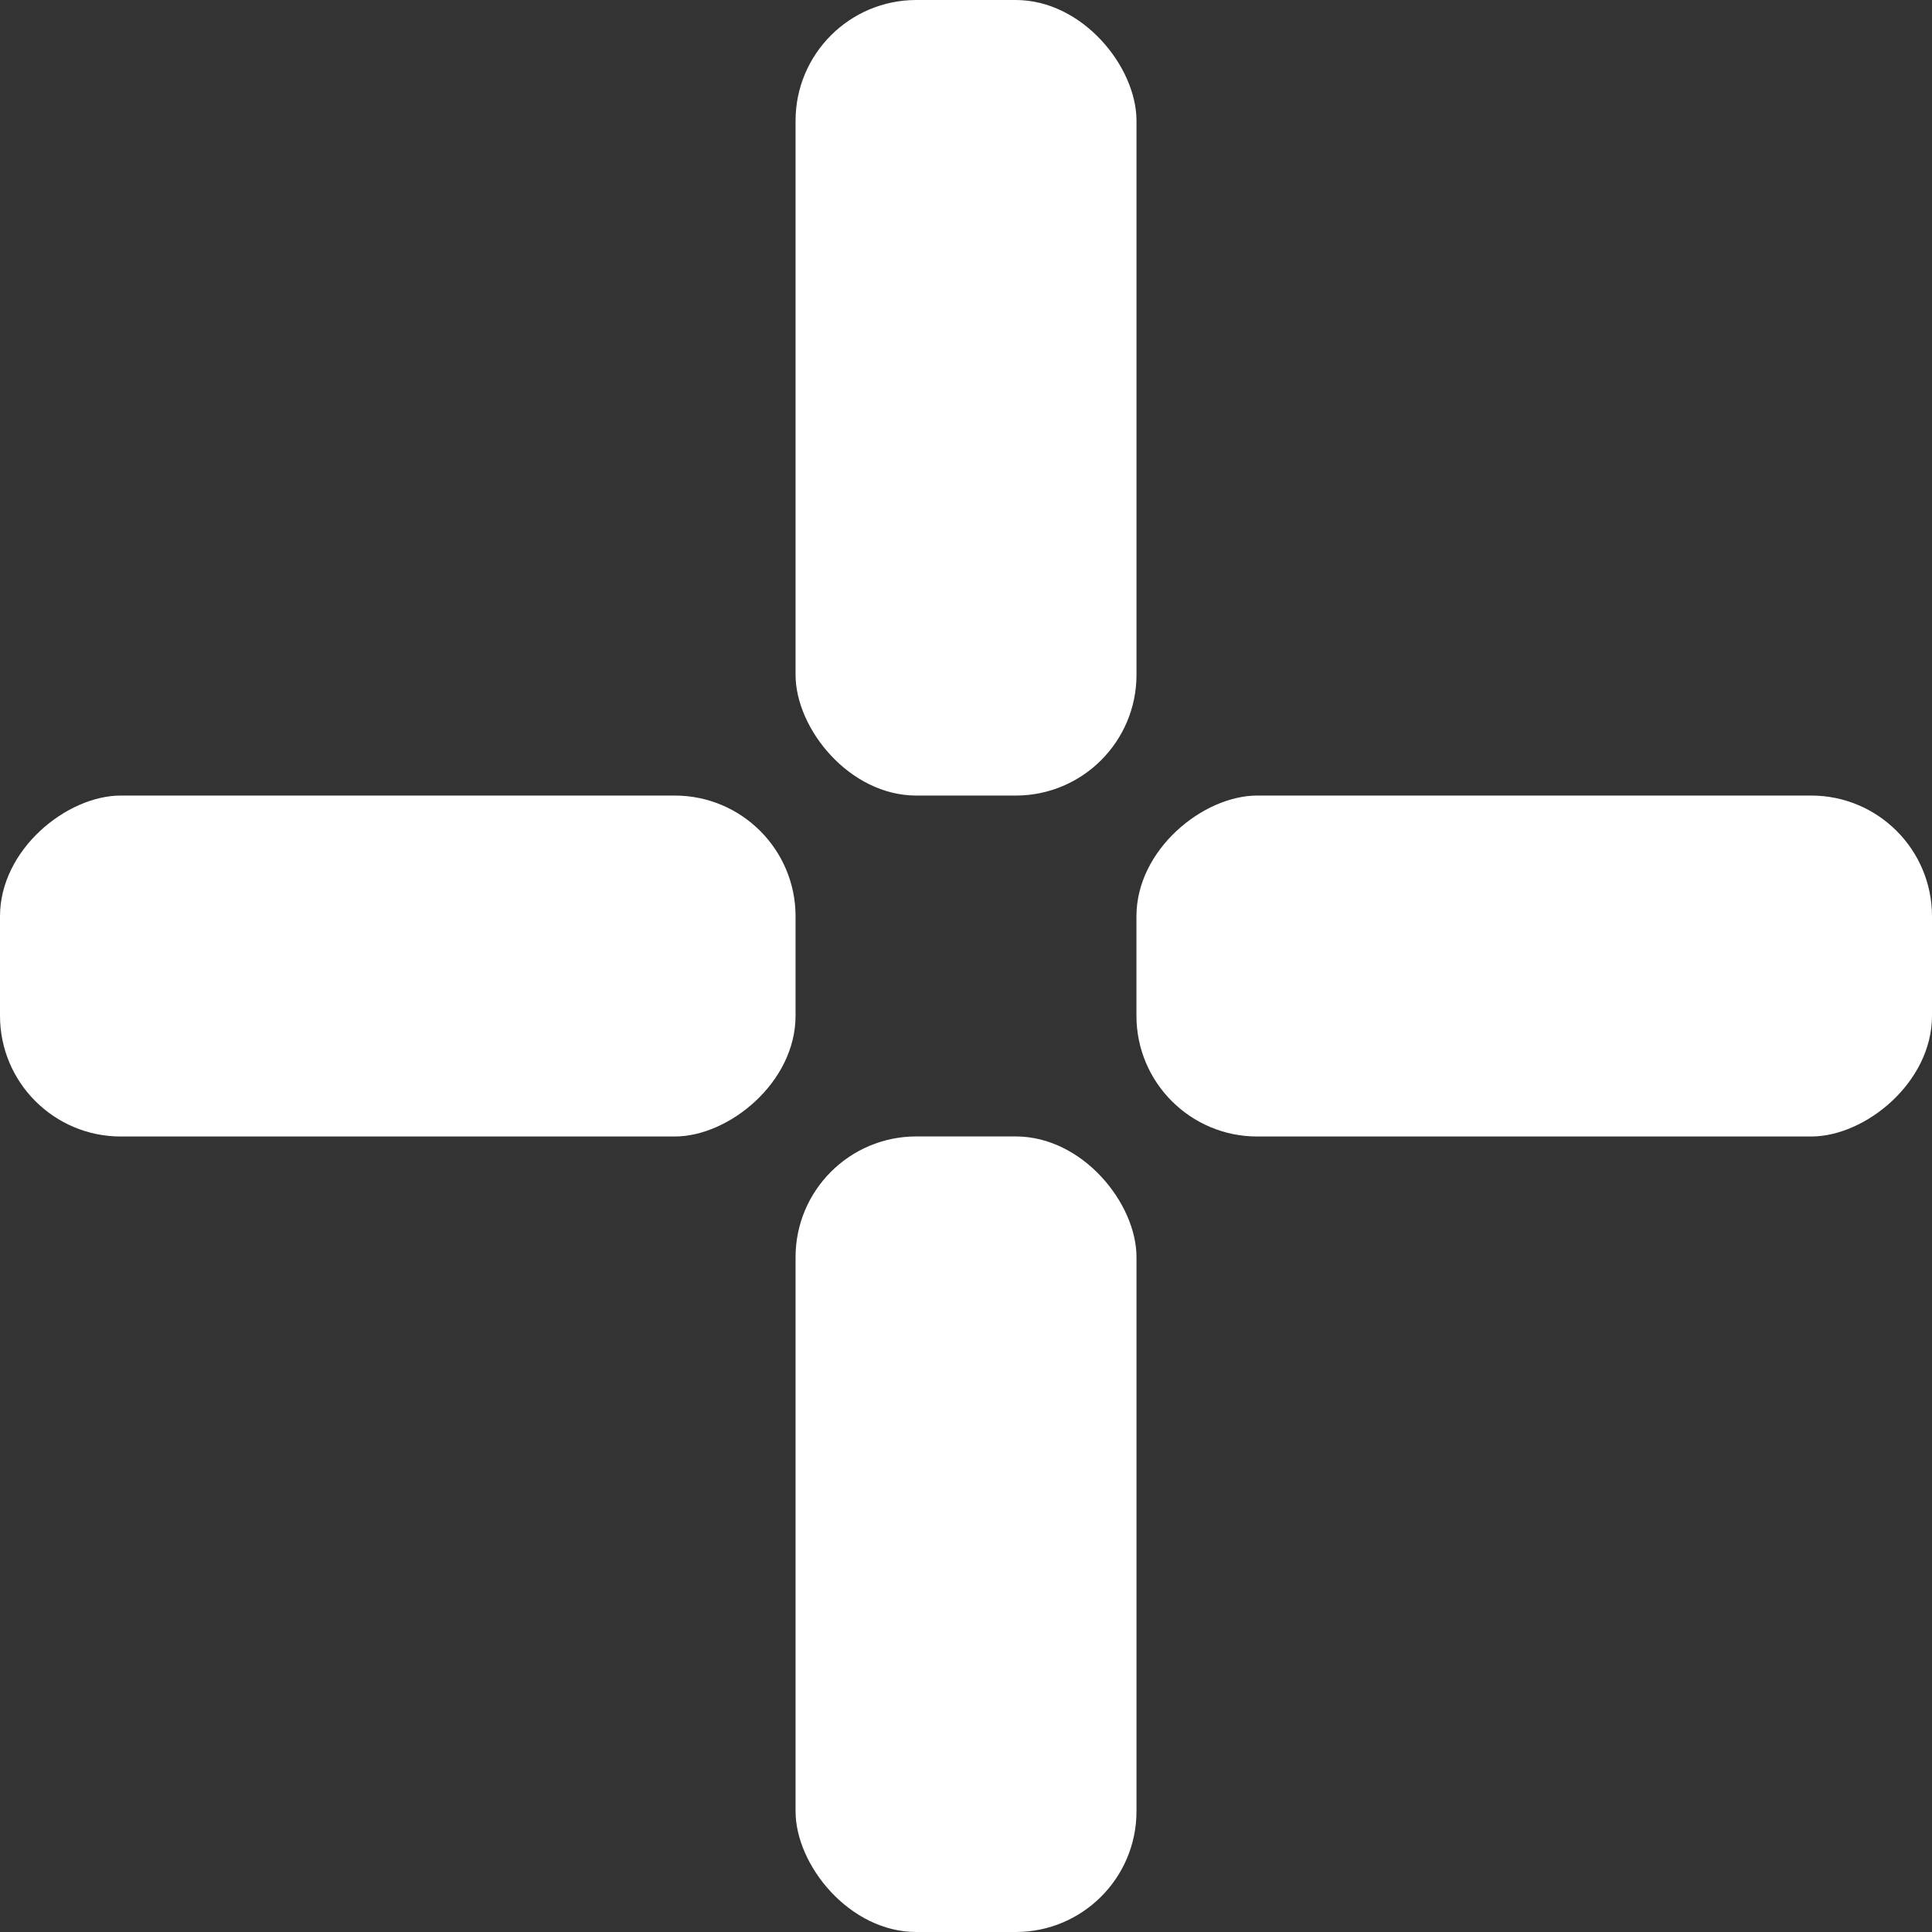
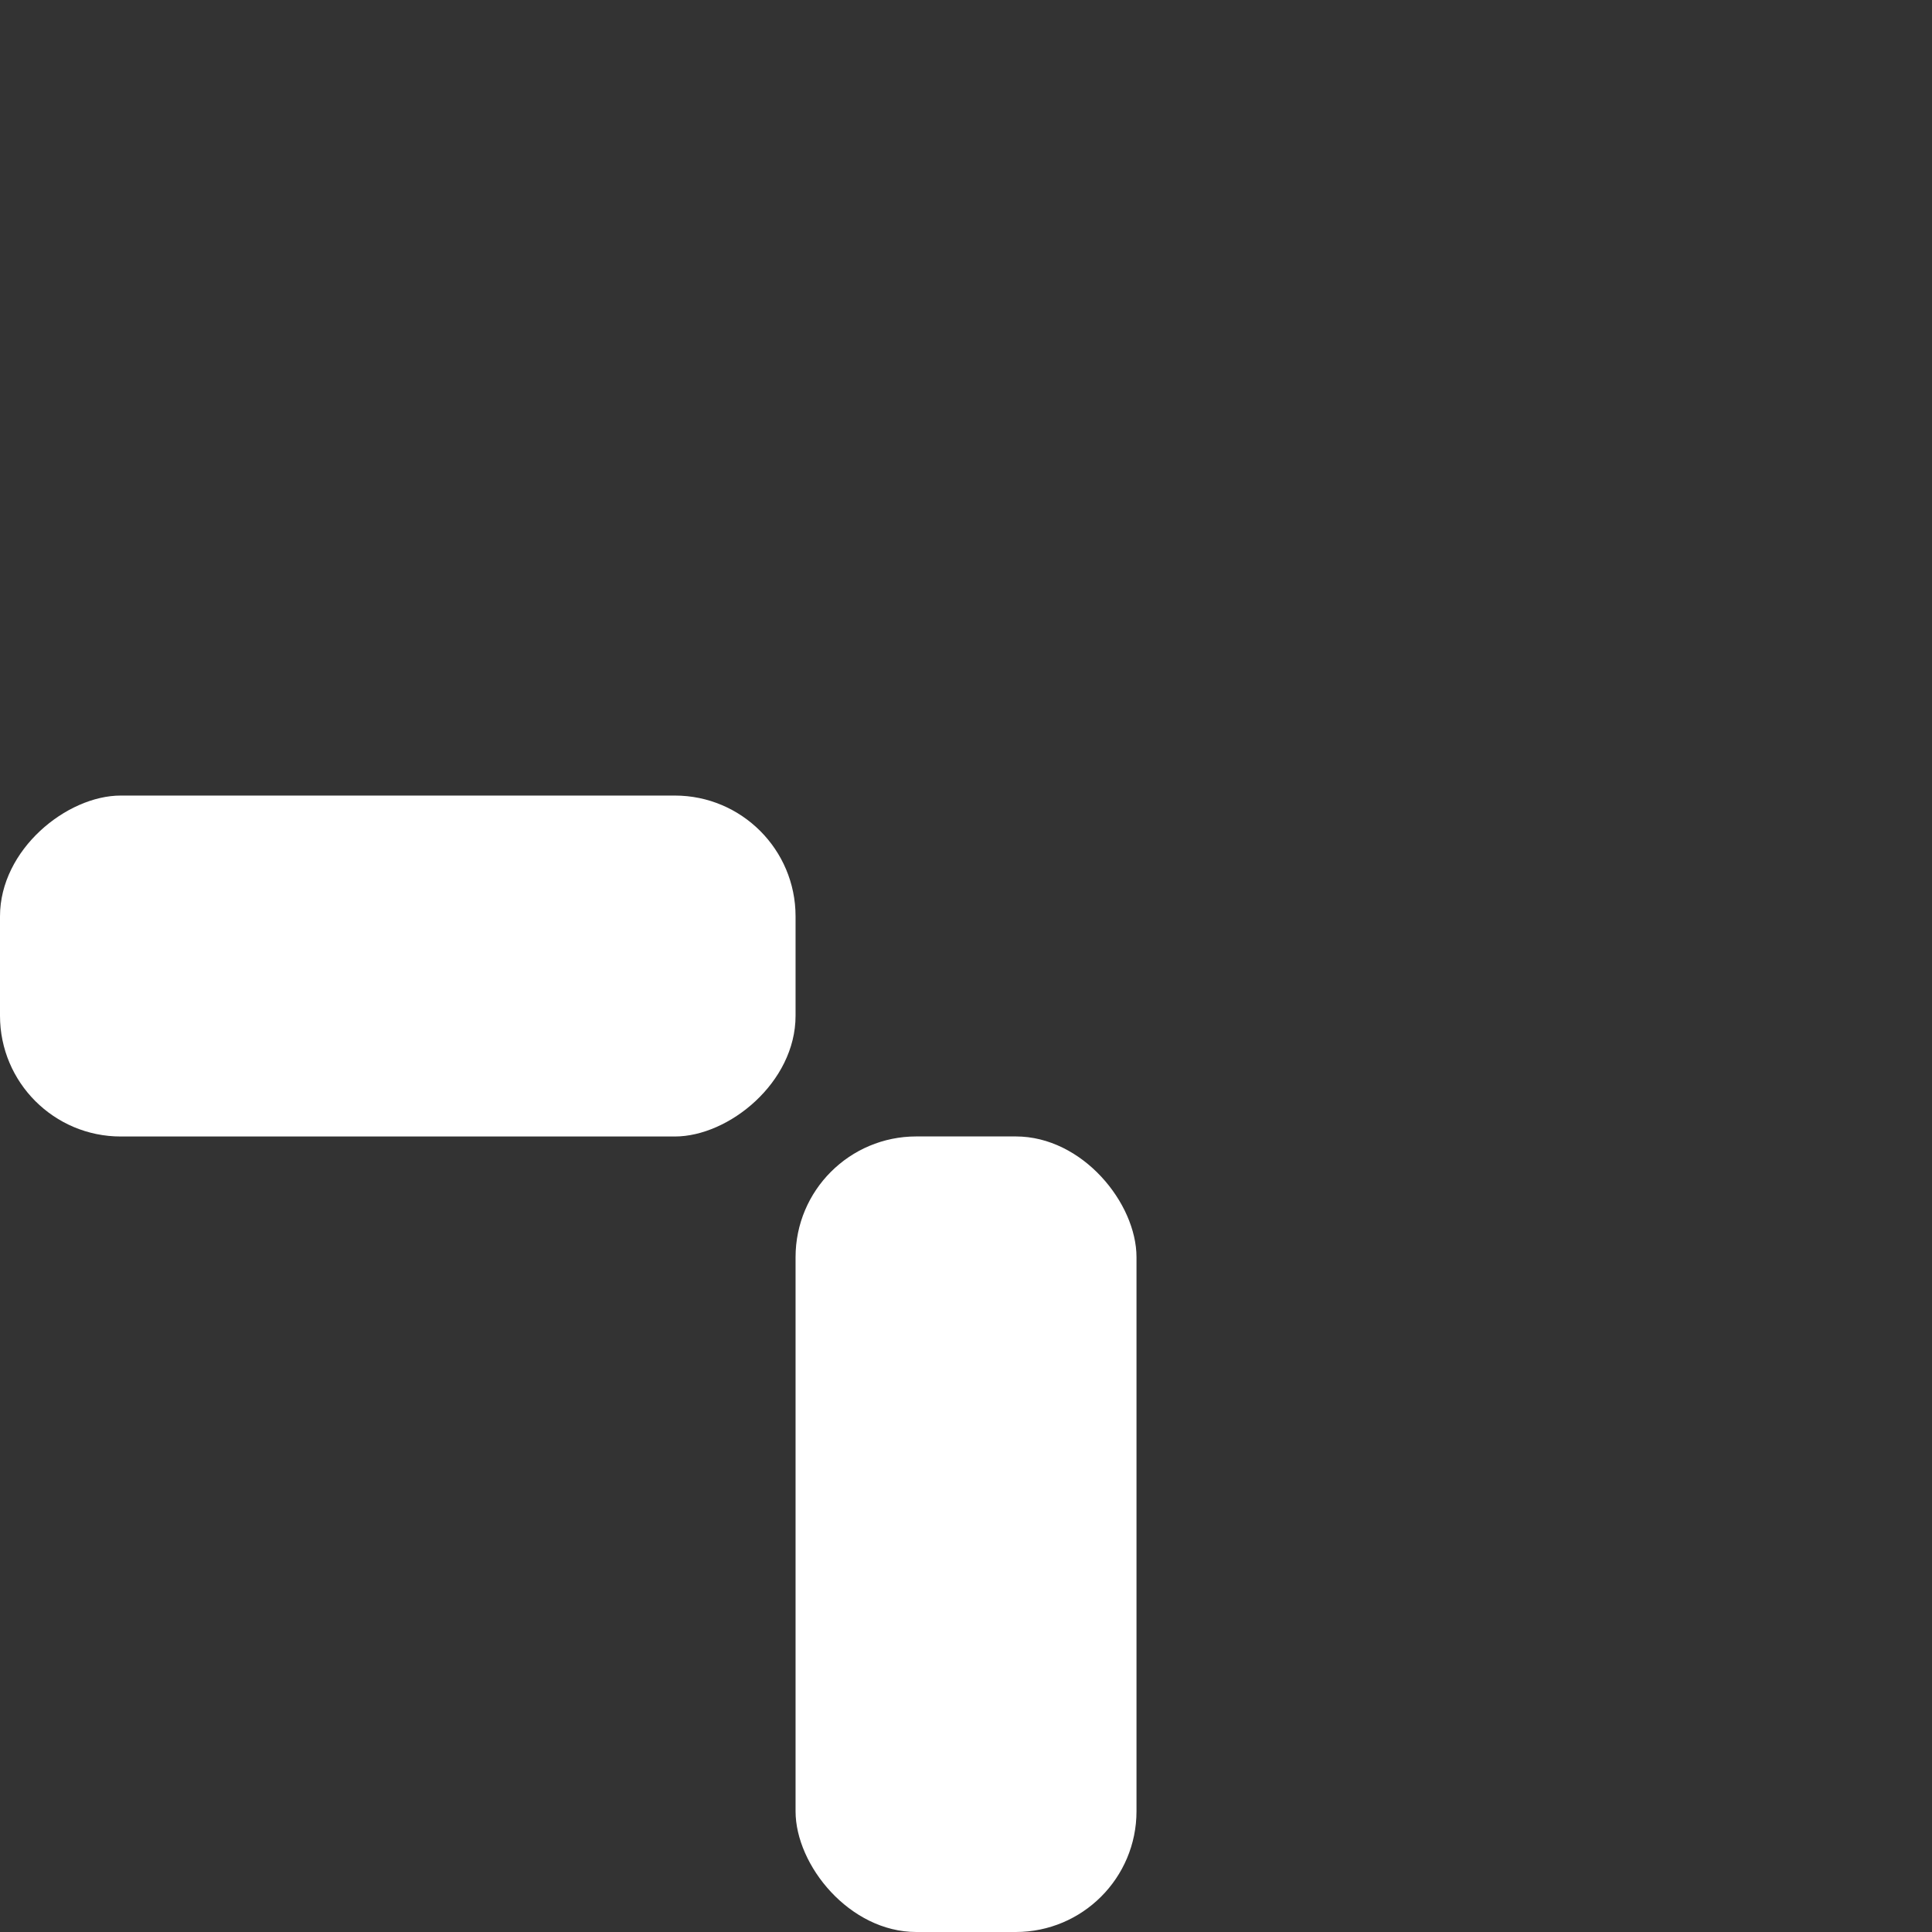
<svg xmlns="http://www.w3.org/2000/svg" width="32" height="32" viewBox="0 0 32 32" fill="none">
  <rect x="0" y="0" width="32" height="32" fill="#333333" stroke="none" />
-   <rect x="13.177" width="5.647" height="13.177" rx="2" fill="white" />
  <rect x="13.177" y="18.823" width="5.647" height="13.177" rx="2" fill="white" />
-   <rect x="32" y="13.177" width="5.647" height="13.177" rx="2" transform="rotate(90 32 13.177)" fill="white" />
  <rect x="13.177" y="13.177" width="5.647" height="13.177" rx="2" transform="rotate(90 13.177 13.177)" fill="white" />
</svg>